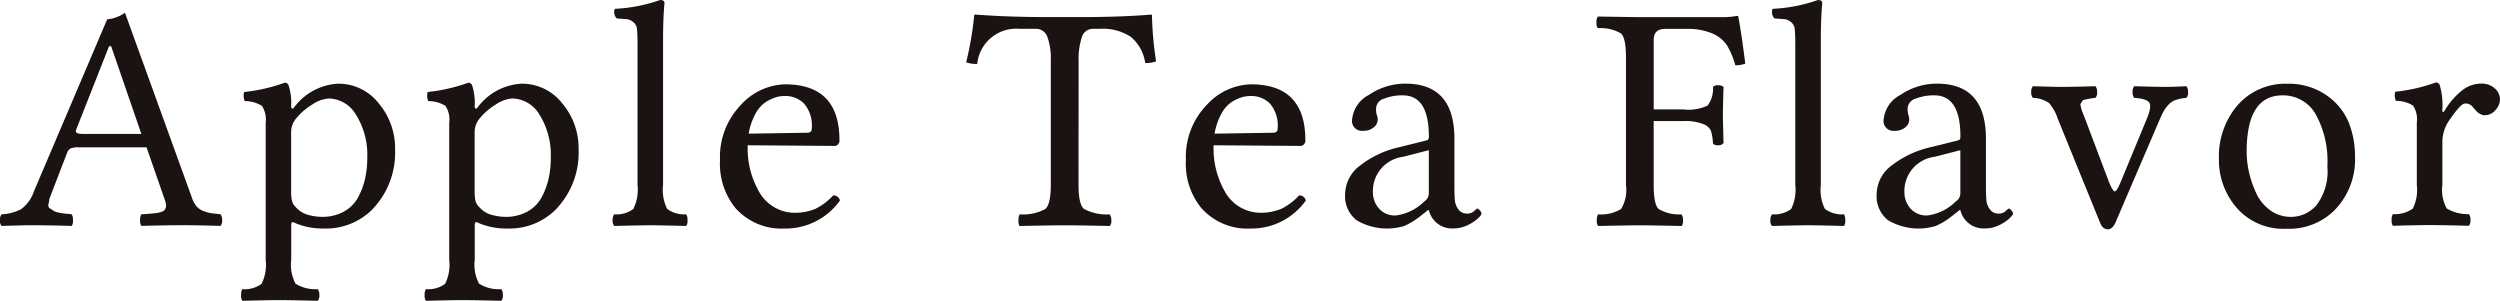
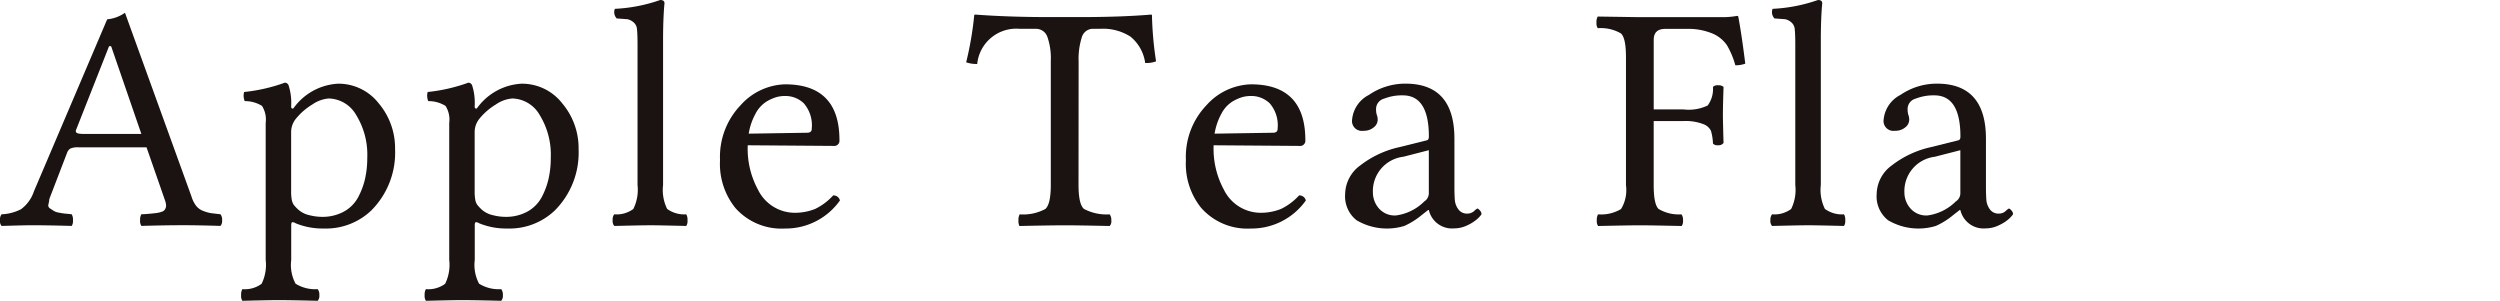
<svg xmlns="http://www.w3.org/2000/svg" id="logo_lead_s" width="152.368" height="18.336" viewBox="0 0 152.368 18.336">
  <g id="グループ_8" data-name="グループ 8" transform="translate(-204.498 -463.695)">
    <path id="パス_21" data-name="パス 21" d="M207.505,475.823a2.187,2.187,0,0,1-.058.335.214.214,0,0,0,.111.246l.235.156a1,1,0,0,0,.326.1,3.562,3.562,0,0,0,.375.057c.09.006.215.018.375.038a.646.646,0,0,1,.076.365.542.542,0,0,1-.076.345q-1.46-.043-2.516-.042-.3,0-1.758.042a.454.454,0,0,1-.1-.345.536.536,0,0,1,.1-.365,2.833,2.833,0,0,0,1.18-.306,2.2,2.2,0,0,0,.789-1.089l4.466-10.487a2.247,2.247,0,0,0,1.085-.4l4.054,11.2a1.835,1.835,0,0,0,.283.568,1,1,0,0,0,.461.32,2.224,2.224,0,0,0,.441.124c.1.013.293.036.581.068a.536.536,0,0,1,.1.365.454.454,0,0,1-.1.345q-1.458-.043-2.246-.042-1.123,0-2.575.042a.541.541,0,0,1-.077-.345.645.645,0,0,1,.077-.365q.115,0,.3-.015l.288-.023c.067-.007.153-.016.259-.029a1.879,1.879,0,0,0,.235-.038,1.765,1.765,0,0,0,.183-.056.325.325,0,0,0,.149-.1.478.478,0,0,0,.072-.137.387.387,0,0,0,.019-.175,1.23,1.23,0,0,0-.048-.226l-1.142-3.28h-4.15a1.111,1.111,0,0,0-.485.072.491.491,0,0,0-.207.26Zm2.132-3.964h3.477l-1.843-5.349h-.125l-2.008,5.091a.16.16,0,0,0-.02.1.152.152,0,0,0,.039.077.224.224,0,0,0,.1.048.652.652,0,0,0,.158.023C209.473,471.858,209.548,471.859,209.637,471.859Z" fill="#1a1311" />
    <path id="パス_22" data-name="パス 22" d="M222.242,470.186c0,.064.02.1.058.12a.075.075,0,0,0,.1-.034,3.569,3.569,0,0,1,2.7-1.476,3.106,3.106,0,0,1,2.477,1.194,4.234,4.234,0,0,1,1,2.8,4.983,4.983,0,0,1-1.45,3.732,4,4,0,0,1-2.9,1.1,4.32,4.32,0,0,1-1.71-.319.335.335,0,0,0-.212-.064c-.038.013-.058.079-.058.2v2.1a2.416,2.416,0,0,0,.265,1.446,2.25,2.25,0,0,0,1.349.332.55.55,0,0,1,.1.366.458.458,0,0,1-.1.345q-1.69-.042-2.381-.042-.549,0-2.21.042a.542.542,0,0,1-.076-.345.656.656,0,0,1,.076-.366,1.72,1.72,0,0,0,1.171-.324,2.6,2.6,0,0,0,.25-1.461v-8.346a1.556,1.556,0,0,0-.225-1.036,1.957,1.957,0,0,0-1.052-.292.851.851,0,0,1-.038-.556,10.353,10.353,0,0,0,2.478-.567.245.245,0,0,1,.23.154A3.458,3.458,0,0,1,222.242,470.186Zm.308.724a1.294,1.294,0,0,0-.308.859v3.559a2.97,2.97,0,0,0,.039.549.808.808,0,0,0,.125.306,2.38,2.38,0,0,0,.307.319,1.514,1.514,0,0,0,.648.309,3.1,3.1,0,0,0,.745.1,2.712,2.712,0,0,0,1.359-.324,2.168,2.168,0,0,0,.865-.878,4.542,4.542,0,0,0,.422-1.14,5.768,5.768,0,0,0,.13-1.255,4.6,4.6,0,0,0-.677-2.61,1.976,1.976,0,0,0-1.667-1.007,2.032,2.032,0,0,0-1,.363A3.855,3.855,0,0,0,222.55,470.91Z" fill="#1a1311" />
    <path id="パス_23" data-name="パス 23" d="M233.427,470.186c0,.064.019.1.057.12a.075.075,0,0,0,.1-.034,3.57,3.57,0,0,1,2.7-1.476,3.106,3.106,0,0,1,2.478,1.194,4.234,4.234,0,0,1,1,2.8,4.987,4.987,0,0,1-1.45,3.732,4,4,0,0,1-2.9,1.1,4.324,4.324,0,0,1-1.71-.319.333.333,0,0,0-.212-.064c-.038.013-.057.079-.057.2v2.1a2.426,2.426,0,0,0,.264,1.446,2.252,2.252,0,0,0,1.35.332.556.556,0,0,1,.1.366.463.463,0,0,1-.1.345q-1.69-.042-2.382-.042-.547,0-2.21.042a.542.542,0,0,1-.076-.345.656.656,0,0,1,.076-.366,1.723,1.723,0,0,0,1.172-.324,2.609,2.609,0,0,0,.25-1.461v-8.346a1.556,1.556,0,0,0-.225-1.036,1.957,1.957,0,0,0-1.052-.292.851.851,0,0,1-.038-.556,10.355,10.355,0,0,0,2.477-.567.246.246,0,0,1,.231.154A3.48,3.48,0,0,1,233.427,470.186Zm.307.724a1.293,1.293,0,0,0-.307.859v3.559a2.885,2.885,0,0,0,.039.549.778.778,0,0,0,.125.306,2.357,2.357,0,0,0,.306.319,1.518,1.518,0,0,0,.649.309,3.087,3.087,0,0,0,.745.1,2.708,2.708,0,0,0,1.358-.324,2.177,2.177,0,0,0,.866-.878,4.5,4.5,0,0,0,.421-1.14,5.769,5.769,0,0,0,.13-1.255,4.6,4.6,0,0,0-.676-2.61,1.976,1.976,0,0,0-1.667-1.007,2.026,2.026,0,0,0-1,.363A3.843,3.843,0,0,0,233.734,470.91Z" fill="#1a1311" />
    <path id="パス_24" data-name="パス 24" d="M243.354,474.973v-8.549c0-.42-.011-.735-.033-.942a.6.6,0,0,0-.25-.458.8.8,0,0,0-.332-.157c-.076-.007-.294-.022-.652-.048a.551.551,0,0,1-.115-.586,9.685,9.685,0,0,0,2.764-.538c.174,0,.261.068.261.2q-.078.787-.087,2.058v9.017a2.606,2.606,0,0,0,.248,1.457,1.755,1.755,0,0,0,1.165.33.646.646,0,0,1,.076.365.534.534,0,0,1-.077.345q-1.686-.043-2.184-.042-.548,0-2.2.042a.459.459,0,0,1-.1-.345.548.548,0,0,1,.094-.365,1.713,1.713,0,0,0,1.165-.325A2.625,2.625,0,0,0,243.354,474.973Z" fill="#1a1311" />
    <path id="パス_25" data-name="パス 25" d="M255.278,475.605a.4.4,0,0,1,.412.308,4.047,4.047,0,0,1-3.347,1.71,3.754,3.754,0,0,1-3.032-1.259,4.274,4.274,0,0,1-.929-2.91,4.545,4.545,0,0,1,1.259-3.352,3.772,3.772,0,0,1,2.7-1.268q3.319,0,3.319,3.4a.318.318,0,0,1-.364.354l-5.226-.039a5.225,5.225,0,0,0,.622,2.7,2.5,2.5,0,0,0,2.147,1.412,3.3,3.3,0,0,0,1.348-.235A3.663,3.663,0,0,0,255.278,475.605Zm-5.148-3.764,3.555-.056c.2,0,.293-.086.287-.258a2.043,2.043,0,0,0-.48-1.531,1.615,1.615,0,0,0-1.149-.451,2.015,2.015,0,0,0-.508.064,2.667,2.667,0,0,0-.613.272,1.906,1.906,0,0,0-.662.715A3.786,3.786,0,0,0,250.13,471.841Z" fill="#1a1311" />
    <path id="パス_26" data-name="パス 26" d="M270.231,474.964c0,.787.111,1.274.33,1.463a2.925,2.925,0,0,0,1.568.332.563.563,0,0,1,.1.365.423.423,0,0,1-.1.345q-1.973-.043-2.733-.042-.83,0-2.767.042a.687.687,0,0,1-.058-.345.654.654,0,0,1,.076-.365,2.85,2.85,0,0,0,1.561-.327q.333-.288.333-1.468V467.4a3.938,3.938,0,0,0-.207-1.454.732.732,0,0,0-.725-.494h-.961a2.39,2.39,0,0,0-2.592,2.142,1.972,1.972,0,0,1-.673-.1,20.3,20.3,0,0,0,.49-2.852c0-.04.028-.058.086-.058q1.99.153,4.586.153h1.692q2.615,0,4.412-.153c.04,0,.058.018.058.056a21.413,21.413,0,0,0,.25,2.794,1.7,1.7,0,0,1-.663.1,2.507,2.507,0,0,0-.9-1.609,3.093,3.093,0,0,0-1.825-.475h-.432a.707.707,0,0,0-.7.5,4.353,4.353,0,0,0-.2,1.507Z" fill="#1a1311" />
    <path id="パス_27" data-name="パス 27" d="M283.673,475.605a.4.4,0,0,1,.412.308,4.049,4.049,0,0,1-3.348,1.71,3.752,3.752,0,0,1-3.031-1.259,4.274,4.274,0,0,1-.93-2.91,4.545,4.545,0,0,1,1.259-3.352,3.774,3.774,0,0,1,2.7-1.268q3.32,0,3.32,3.4a.318.318,0,0,1-.365.354l-5.225-.039a5.225,5.225,0,0,0,.622,2.7,2.5,2.5,0,0,0,2.146,1.412,3.3,3.3,0,0,0,1.348-.235A3.654,3.654,0,0,0,283.673,475.605Zm-5.149-3.764,3.555-.056c.2,0,.293-.086.287-.258a2.043,2.043,0,0,0-.479-1.531,1.617,1.617,0,0,0-1.15-.451,2.027,2.027,0,0,0-.508.064,2.686,2.686,0,0,0-.613.272,1.9,1.9,0,0,0-.661.715A3.787,3.787,0,0,0,278.524,471.841Z" fill="#1a1311" />
    <path id="パス_28" data-name="パス 28" d="M291.581,476.492h-.038l-.393.307a4.55,4.55,0,0,1-1.062.666,3.64,3.64,0,0,1-2.914-.349,1.855,1.855,0,0,1-.693-1.605,2.2,2.2,0,0,1,.918-1.732,6,6,0,0,1,2.373-1.113l1.7-.423c.075-.025.112-.1.112-.226q0-2.511-1.589-2.51a2.956,2.956,0,0,0-1.139.2.653.653,0,0,0-.49.6,1.242,1.242,0,0,0,.039.375.8.8,0,0,1,.058.346.589.589,0,0,1-.236.426.919.919,0,0,1-.633.211.6.6,0,0,1-.688-.692,1.885,1.885,0,0,1,1.025-1.494,3.919,3.919,0,0,1,2.226-.686q2.985,0,2.984,3.36v2.9c0,.375.009.662.028.859a1.087,1.087,0,0,0,.217.548.633.633,0,0,0,.542.252.6.6,0,0,0,.413-.154,1.082,1.082,0,0,1,.192-.154c.038,0,.091.039.159.115a.34.34,0,0,1,.1.212q0,.057-.207.264a2.409,2.409,0,0,1-.619.413,1.869,1.869,0,0,1-.846.207A1.45,1.45,0,0,1,291.581,476.492Zm0-3.643-1.556.4a2.106,2.106,0,0,0-1.853,2.174,1.483,1.483,0,0,0,.359.966,1.278,1.278,0,0,0,1.049.437,3,3,0,0,0,1.724-.854.591.591,0,0,0,.277-.509Z" fill="#1a1311" />
    <path id="パス_29" data-name="パス 29" d="M307.106,471.072h-1.82v3.911q0,1.168.3,1.448a2.411,2.411,0,0,0,1.393.328.554.554,0,0,1,.094.365.518.518,0,0,1-.081.345q-1.973-.043-2.541-.042-.631,0-2.555.042a.541.541,0,0,1-.077-.345.645.645,0,0,1,.077-.365,2.366,2.366,0,0,0,1.4-.324,2.209,2.209,0,0,0,.3-1.454v-7.8c0-.78-.1-1.262-.307-1.449a2.441,2.441,0,0,0-1.412-.318.541.541,0,0,1-.077-.347.622.622,0,0,1,.077-.364l2.545.038h5.023a4.887,4.887,0,0,0,.922-.077c.045,0,.072.02.077.058q.211,1.134.423,2.853a1.741,1.741,0,0,1-.605.1,5.014,5.014,0,0,0-.512-1.224,2.03,2.03,0,0,0-.88-.712,3.839,3.839,0,0,0-1.6-.283h-1.283q-.708,0-.7.688v4.22h1.82a2.685,2.685,0,0,0,1.471-.24,1.708,1.708,0,0,0,.321-1.132.391.391,0,0,1,.312-.1.462.462,0,0,1,.332.1q-.039,1.191-.039,1.715c0,.232.013.8.039,1.7a.373.373,0,0,1-.332.141.383.383,0,0,1-.312-.1,3.312,3.312,0,0,0-.12-.773.82.82,0,0,0-.474-.417A3.016,3.016,0,0,0,307.106,471.072Z" fill="#1a1311" />
    <path id="パス_30" data-name="パス 30" d="M313.916,474.973v-8.549c0-.42-.012-.735-.033-.942a.61.61,0,0,0-.25-.458.807.807,0,0,0-.332-.157c-.076-.007-.294-.022-.653-.048a.553.553,0,0,1-.115-.586,9.7,9.7,0,0,0,2.765-.538c.174,0,.261.068.261.2q-.078.787-.087,2.058v9.017a2.606,2.606,0,0,0,.248,1.457,1.753,1.753,0,0,0,1.165.33.654.654,0,0,1,.076.365.541.541,0,0,1-.077.345q-1.686-.043-2.185-.042-.546,0-2.2.042a.458.458,0,0,1-.1-.345.548.548,0,0,1,.1-.365,1.715,1.715,0,0,0,1.165-.325A2.635,2.635,0,0,0,313.916,474.973Z" fill="#1a1311" />
    <path id="パス_31" data-name="パス 31" d="M323.976,476.492h-.038l-.393.307a4.552,4.552,0,0,1-1.063.666,3.64,3.64,0,0,1-2.914-.349,1.855,1.855,0,0,1-.692-1.605,2.2,2.2,0,0,1,.918-1.732,5.989,5.989,0,0,1,2.373-1.113l1.7-.423c.076-.025.113-.1.113-.226q0-2.511-1.589-2.51a2.957,2.957,0,0,0-1.14.2.654.654,0,0,0-.489.6,1.242,1.242,0,0,0,.039.375.8.8,0,0,1,.057.346.589.589,0,0,1-.236.426.915.915,0,0,1-.633.211.6.6,0,0,1-.687-.692,1.886,1.886,0,0,1,1.024-1.494,3.922,3.922,0,0,1,2.227-.686q2.983,0,2.983,3.36v2.9c0,.375.01.662.028.859a1.1,1.1,0,0,0,.217.548.633.633,0,0,0,.542.252.6.6,0,0,0,.413-.154,1.065,1.065,0,0,1,.193-.154c.038,0,.091.039.158.115a.342.342,0,0,1,.1.212c0,.038-.07.126-.207.264a2.4,2.4,0,0,1-.62.413,1.865,1.865,0,0,1-.845.207A1.45,1.45,0,0,1,323.976,476.492Zm0-3.643-1.556.4a2.108,2.108,0,0,0-1.854,2.174,1.479,1.479,0,0,0,.36.966,1.277,1.277,0,0,0,1.049.437,3,3,0,0,0,1.723-.854.59.59,0,0,0,.278-.509Z" fill="#1a1311" />
-     <path id="パス_32" data-name="パス 32" d="M334.574,469.66a.465.465,0,0,1-.1-.34.522.522,0,0,1,.1-.371q1.459.043,1.887.042c.285,0,.716-.013,1.292-.042a.557.557,0,0,1,.1.366.422.422,0,0,1-.1.345,2.716,2.716,0,0,0-.667.134,1.074,1.074,0,0,0-.457.319,2.282,2.282,0,0,0-.288.406c-.064.121-.153.314-.269.582l-2.622,6.112c-.128.3-.285.451-.471.458q-.336,0-.49-.41l-2.516-6.18c-.019-.045-.041-.1-.068-.172a2.7,2.7,0,0,0-.523-.934,1.822,1.822,0,0,0-.985-.315.465.465,0,0,1-.1-.34.527.527,0,0,1,.1-.371c.974.029,1.55.042,1.73.042q.633,0,2.084-.042a.548.548,0,0,1,.1.366.463.463,0,0,1-.1.345,3.139,3.139,0,0,0-.389.053c-.106.021-.2.041-.274.057a.212.212,0,0,0-.158.11.519.519,0,0,1-.077.119c-.023.022-.021.081,0,.176s.044.162.053.2.044.131.1.277.1.251.125.315l1.421,3.766c.16.4.282.61.365.625s.205-.17.365-.557l1.585-3.834q.316-.744.173-1T334.574,469.66Z" fill="#1a1311" />
-     <path id="パス_33" data-name="パス 33" d="M339.735,473.391a4.805,4.805,0,0,1,1.086-3.224A3.859,3.859,0,0,1,343.9,468.8a4,4,0,0,1,2.387.7,3.746,3.746,0,0,1,1.359,1.66,5.538,5.538,0,0,1,.384,2.068,4.418,4.418,0,0,1-1.277,3.307,3.914,3.914,0,0,1-2.891,1.1,3.774,3.774,0,0,1-3.05-1.279A4.448,4.448,0,0,1,339.735,473.391Zm3.871-3.884q-2.181,0-2.18,3.435a5.662,5.662,0,0,0,.149,1.274,6.3,6.3,0,0,0,.442,1.269,2.626,2.626,0,0,0,.845,1.027,2.132,2.132,0,0,0,1.283.4,2.055,2.055,0,0,0,1.532-.706,3.4,3.4,0,0,0,.667-2.367,5.882,5.882,0,0,0-.73-3.211A2.277,2.277,0,0,0,343.606,469.507Z" fill="#1a1311" />
-     <path id="パス_34" data-name="パス 34" d="M353.351,470.387a.233.233,0,0,0,.028.133c.019.025.061-.006.125-.1a4.353,4.353,0,0,1,.975-1.15,1.878,1.878,0,0,1,1.206-.479,1.192,1.192,0,0,1,.874.3.891.891,0,0,1,.307.638.981.981,0,0,1-.284.682.85.85,0,0,1-.639.308.594.594,0,0,1-.273-.073.818.818,0,0,1-.206-.139c-.045-.045-.1-.111-.178-.2s-.124-.142-.149-.168a.562.562,0,0,0-.413-.134q-.24,0-.9.951a2.38,2.38,0,0,0-.47,1.3v2.709a2.357,2.357,0,0,0,.263,1.432,2.456,2.456,0,0,0,1.35.348.541.541,0,0,1,.1.365.458.458,0,0,1-.1.345q-1.69-.043-2.382-.042-.586,0-2.248.042a.541.541,0,0,1-.076-.345.646.646,0,0,1,.076-.365,1.913,1.913,0,0,0,1.211-.333,2.552,2.552,0,0,0,.249-1.447v-3.8a1.539,1.539,0,0,0-.226-1.032,1.954,1.954,0,0,0-1.051-.291.851.851,0,0,1-.038-.556,10.343,10.343,0,0,0,2.477-.567.243.243,0,0,1,.23.154A4.261,4.261,0,0,1,353.351,470.387Z" fill="#1a1311" />
  </g>
</svg>